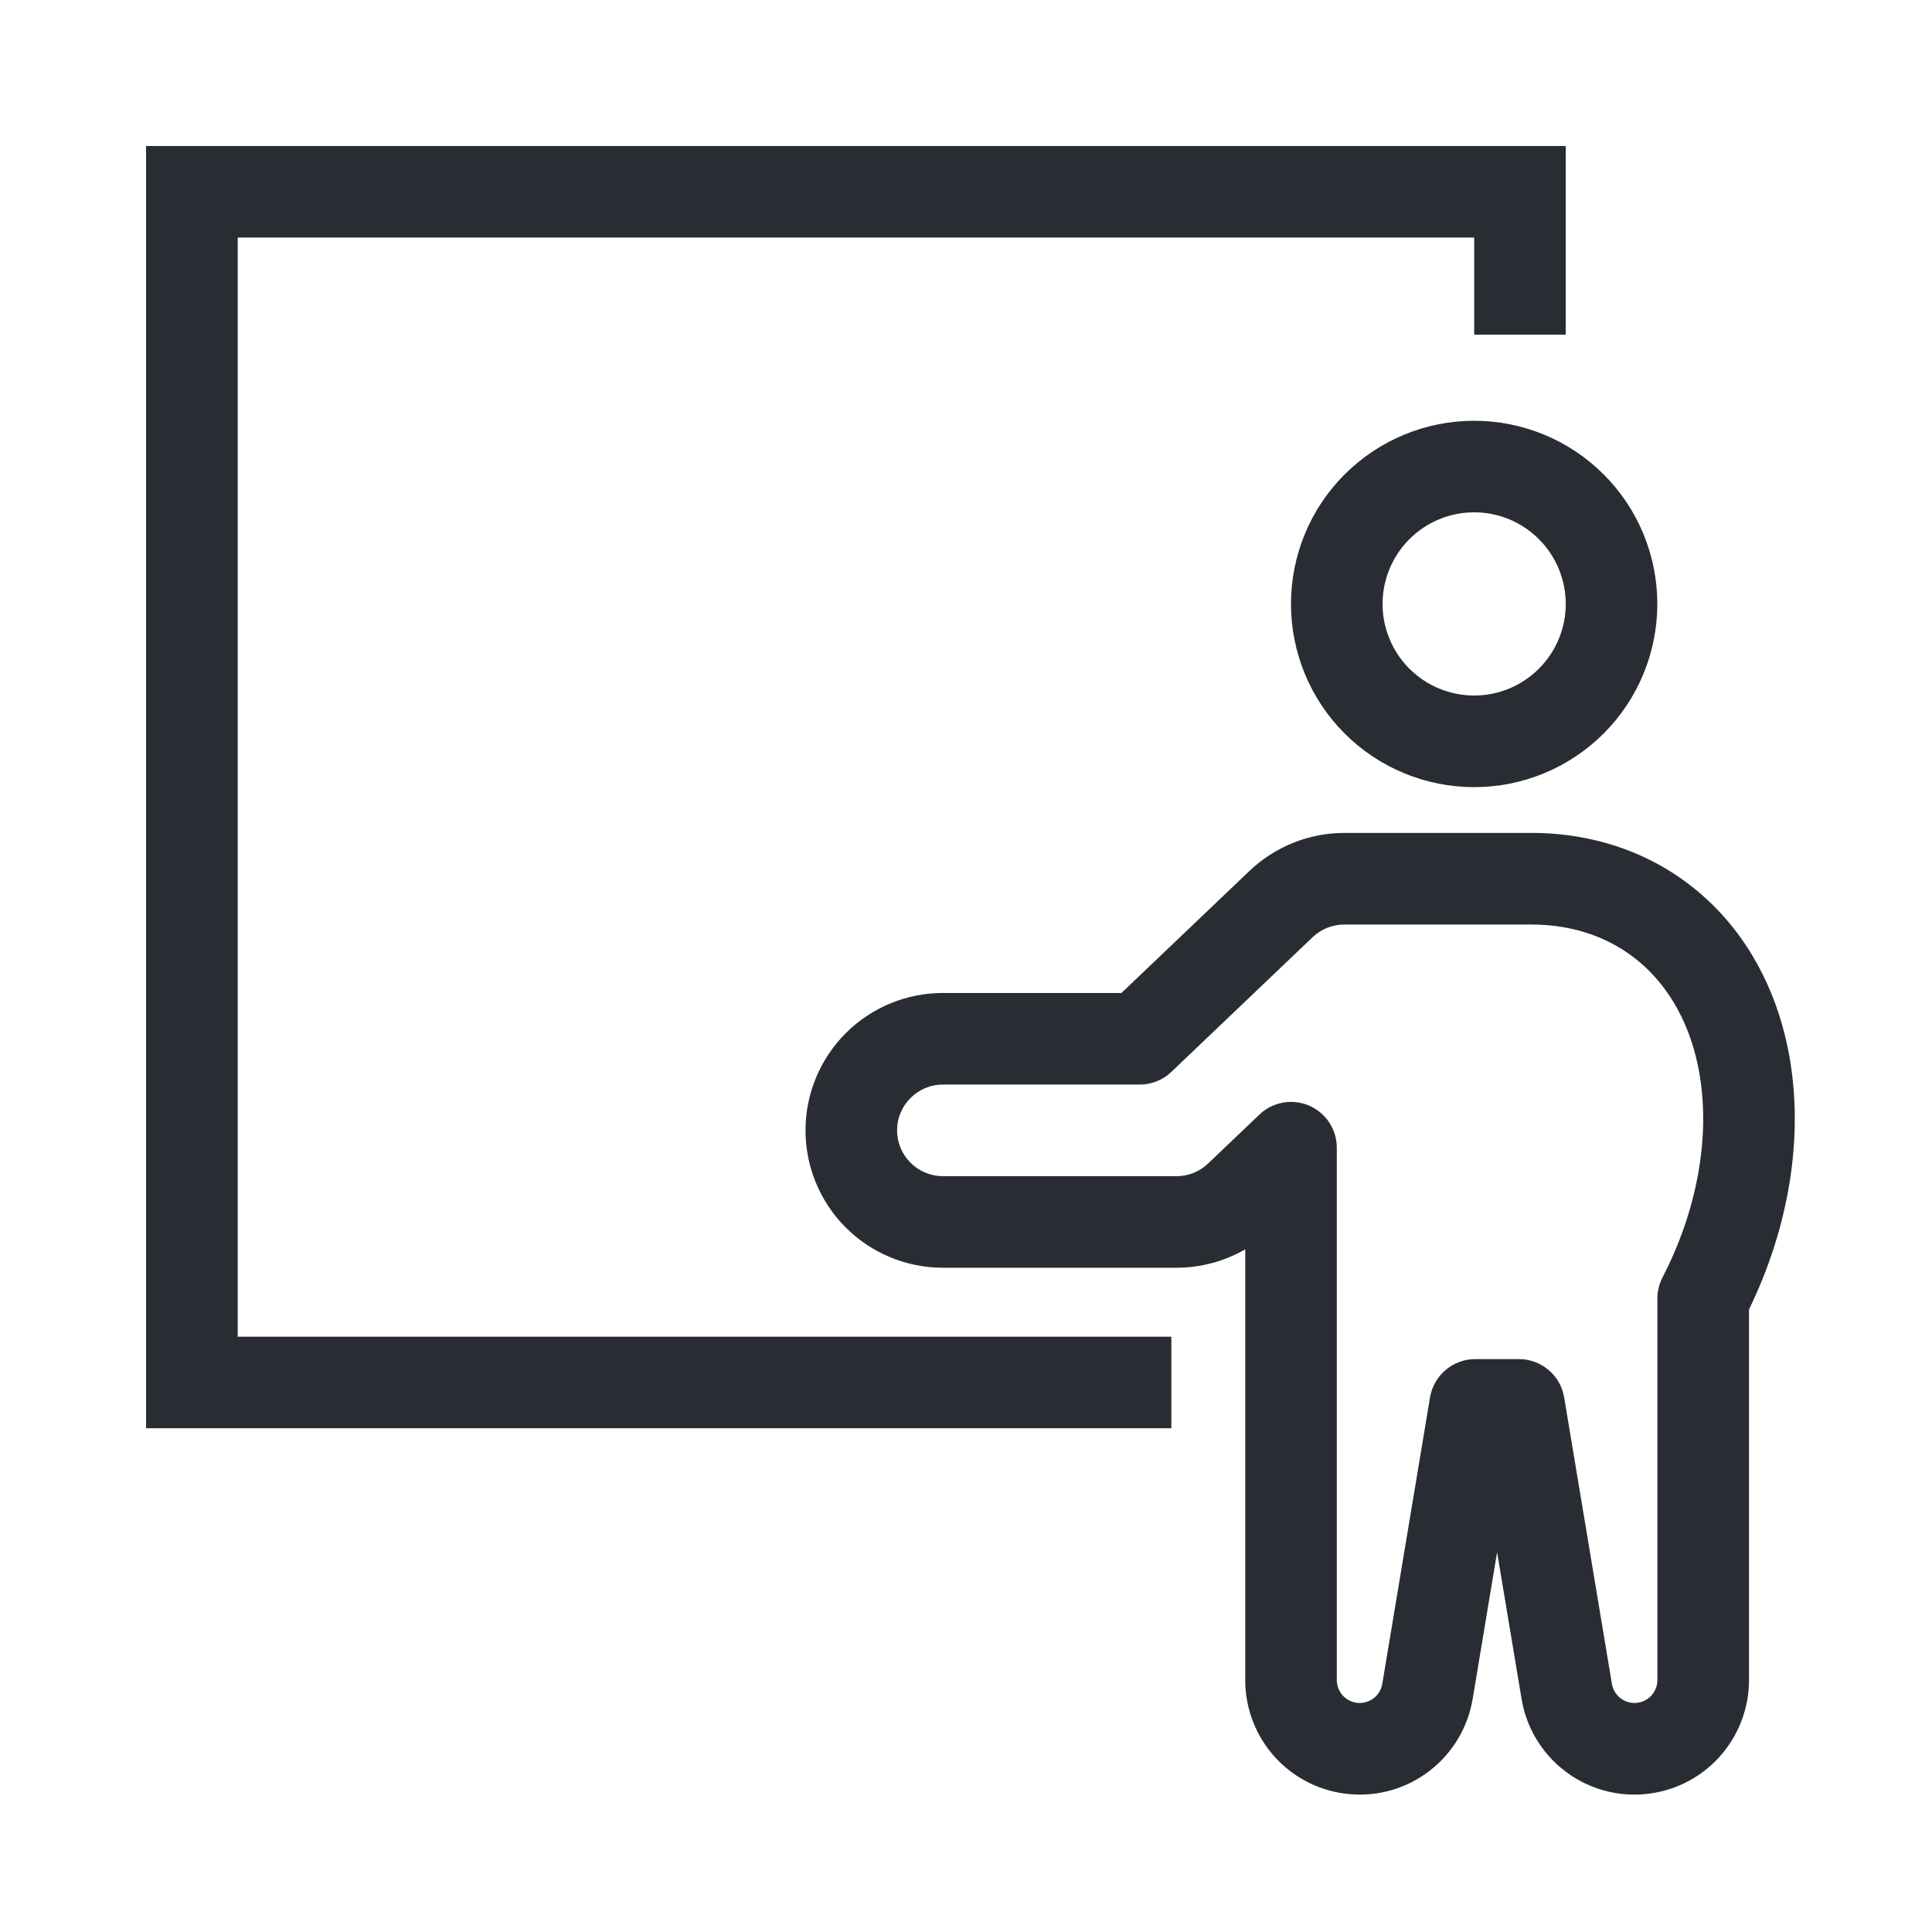
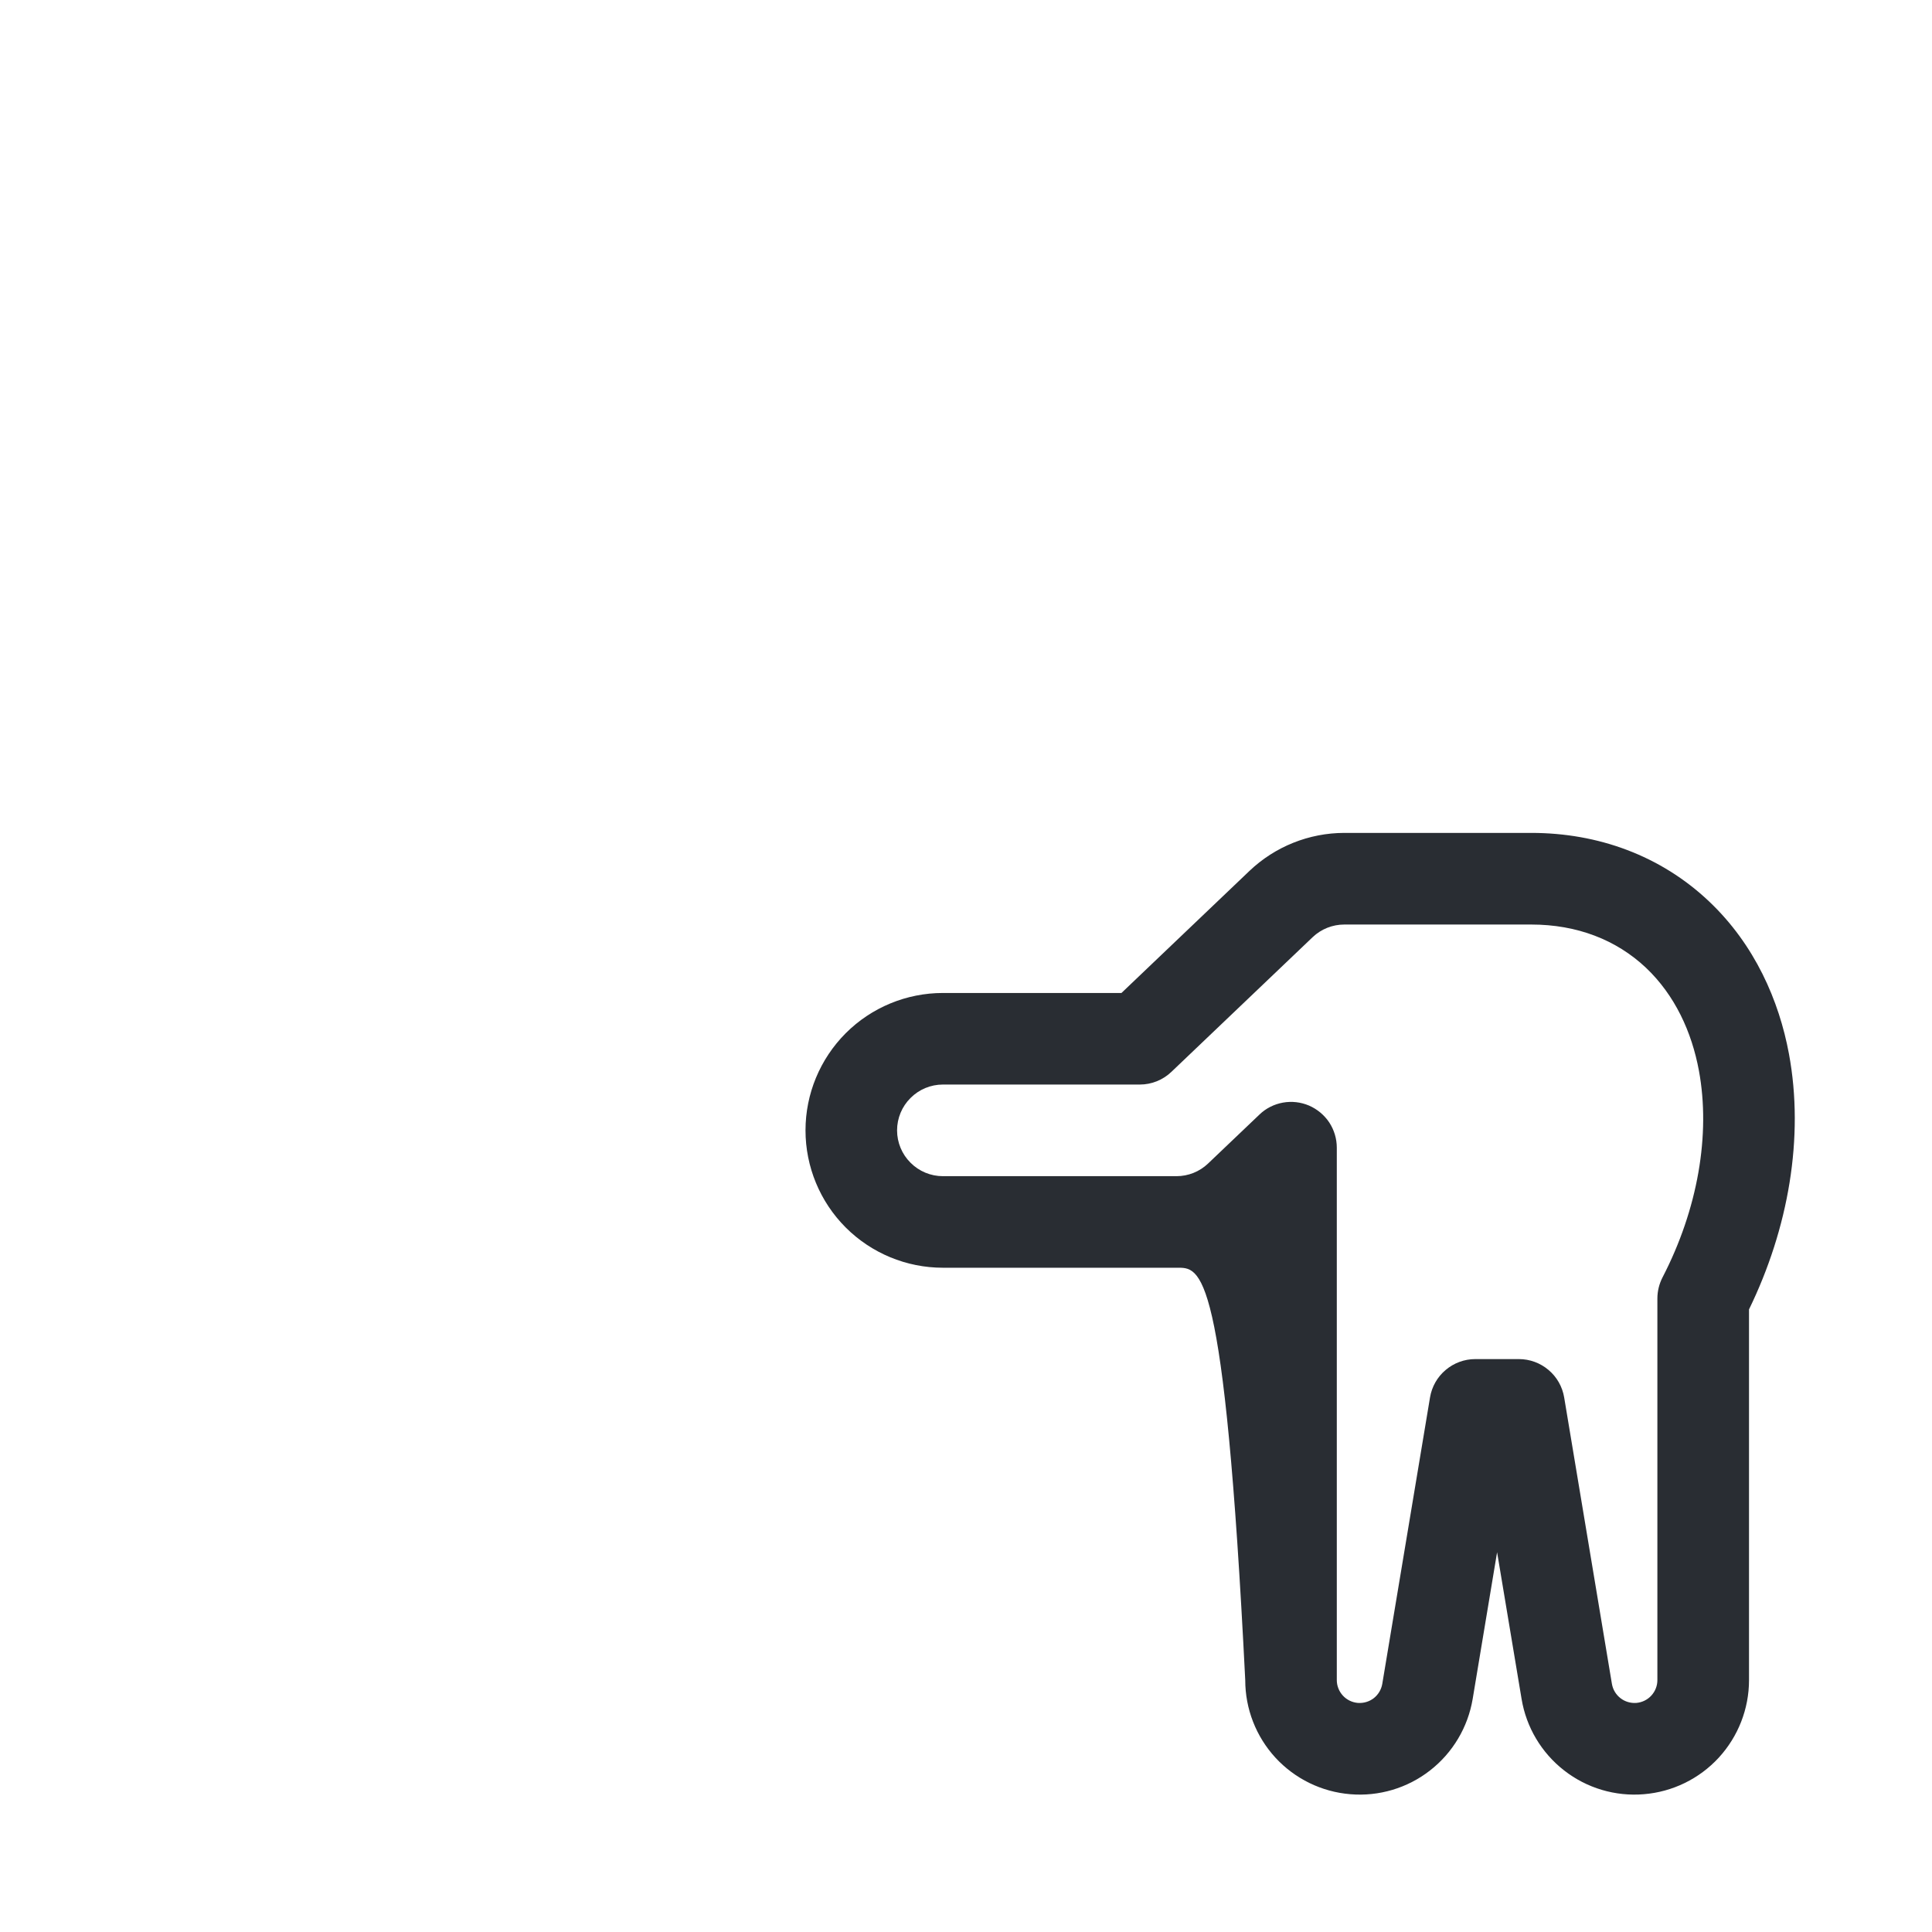
<svg xmlns="http://www.w3.org/2000/svg" width="28" height="28" viewBox="0 0 28 28" fill="none">
  <g id="healthicons:i-training-class-outline">
    <g id="Group">
-       <path id="Vector" fill-rule="evenodd" clip-rule="evenodd" d="M2.117 2.116V20.699H16.976V19.372H3.445V3.443H21.365V4.85H22.692V2.116H2.117ZM22.692 8.753C22.692 9.105 22.552 9.442 22.303 9.691C22.054 9.94 21.717 10.08 21.365 10.08C21.012 10.08 20.675 9.94 20.426 9.691C20.177 9.442 20.037 9.105 20.037 8.753C20.037 8.401 20.177 8.063 20.426 7.814C20.675 7.565 21.012 7.425 21.365 7.425C21.717 7.425 22.054 7.565 22.303 7.814C22.552 8.063 22.692 8.401 22.692 8.753ZM24.019 8.753C24.019 9.457 23.74 10.132 23.242 10.63C22.744 11.128 22.069 11.408 21.365 11.408C20.66 11.408 19.985 11.128 19.487 10.63C18.989 10.132 18.71 9.457 18.71 8.753C18.71 8.049 18.989 7.373 19.487 6.876C19.985 6.378 20.66 6.098 21.365 6.098C22.069 6.098 22.744 6.378 23.242 6.876C23.74 7.373 24.019 8.049 24.019 8.753Z" fill="#292D33" />
-       <path id="Vector_2" fill-rule="evenodd" clip-rule="evenodd" d="M18.108 12.622C18.479 12.269 18.971 12.072 19.482 12.071H22.192C23.163 12.071 24.068 12.402 24.765 13.06C25.435 13.693 25.784 14.505 25.927 15.274C26.151 16.484 25.919 17.805 25.348 18.977V24.35C25.348 24.766 25.191 25.167 24.909 25.474C24.627 25.78 24.24 25.969 23.825 26.003C23.41 26.038 22.997 25.915 22.669 25.659C22.34 25.403 22.12 25.033 22.052 24.623L21.697 22.496L21.343 24.623C21.274 25.033 21.054 25.403 20.725 25.659C20.397 25.915 19.984 26.038 19.569 26.003C19.154 25.969 18.767 25.78 18.485 25.474C18.203 25.167 18.047 24.766 18.047 24.35V18.106C17.744 18.281 17.401 18.373 17.051 18.373H13.665C13.137 18.373 12.63 18.163 12.257 17.79C11.884 17.417 11.674 16.91 11.674 16.382C11.674 15.854 11.884 15.348 12.257 14.974C12.63 14.601 13.137 14.391 13.665 14.391H16.253L18.108 12.622ZM19.374 20.351V24.35C19.374 24.433 19.406 24.513 19.462 24.574C19.518 24.635 19.596 24.673 19.679 24.68C19.762 24.686 19.844 24.662 19.91 24.611C19.975 24.56 20.019 24.486 20.033 24.404L20.725 20.252C20.751 20.097 20.831 19.956 20.951 19.855C21.071 19.753 21.223 19.697 21.38 19.697H22.014C22.171 19.697 22.323 19.753 22.443 19.855C22.563 19.956 22.643 20.097 22.669 20.252L23.361 24.404C23.375 24.486 23.419 24.56 23.485 24.611C23.55 24.662 23.633 24.686 23.715 24.68C23.798 24.673 23.876 24.635 23.932 24.574C23.988 24.513 24.02 24.433 24.02 24.35V18.819C24.02 18.713 24.046 18.608 24.094 18.514C24.607 17.524 24.793 16.441 24.622 15.517C24.518 14.955 24.274 14.423 23.854 14.025C23.424 13.62 22.855 13.399 22.192 13.399H19.483C19.312 13.399 19.148 13.464 19.024 13.582L16.977 15.534C16.854 15.652 16.69 15.718 16.52 15.718H13.665C13.489 15.718 13.32 15.788 13.196 15.913C13.071 16.037 13.001 16.206 13.001 16.382C13.001 16.558 13.071 16.727 13.196 16.851C13.32 16.976 13.489 17.046 13.665 17.046H17.051C17.222 17.046 17.386 16.98 17.509 16.862L18.253 16.153C18.346 16.063 18.465 16.003 18.593 15.98C18.721 15.957 18.852 15.972 18.972 16.023C19.091 16.075 19.193 16.16 19.265 16.268C19.336 16.377 19.374 16.504 19.374 16.634V20.351Z" fill="#292D33" />
+       <path id="Vector_2" fill-rule="evenodd" clip-rule="evenodd" d="M18.108 12.622C18.479 12.269 18.971 12.072 19.482 12.071H22.192C23.163 12.071 24.068 12.402 24.765 13.06C25.435 13.693 25.784 14.505 25.927 15.274C26.151 16.484 25.919 17.805 25.348 18.977V24.35C25.348 24.766 25.191 25.167 24.909 25.474C24.627 25.78 24.24 25.969 23.825 26.003C23.41 26.038 22.997 25.915 22.669 25.659C22.34 25.403 22.12 25.033 22.052 24.623L21.697 22.496L21.343 24.623C21.274 25.033 21.054 25.403 20.725 25.659C20.397 25.915 19.984 26.038 19.569 26.003C19.154 25.969 18.767 25.78 18.485 25.474C18.203 25.167 18.047 24.766 18.047 24.35C17.744 18.281 17.401 18.373 17.051 18.373H13.665C13.137 18.373 12.63 18.163 12.257 17.79C11.884 17.417 11.674 16.91 11.674 16.382C11.674 15.854 11.884 15.348 12.257 14.974C12.63 14.601 13.137 14.391 13.665 14.391H16.253L18.108 12.622ZM19.374 20.351V24.35C19.374 24.433 19.406 24.513 19.462 24.574C19.518 24.635 19.596 24.673 19.679 24.68C19.762 24.686 19.844 24.662 19.91 24.611C19.975 24.56 20.019 24.486 20.033 24.404L20.725 20.252C20.751 20.097 20.831 19.956 20.951 19.855C21.071 19.753 21.223 19.697 21.38 19.697H22.014C22.171 19.697 22.323 19.753 22.443 19.855C22.563 19.956 22.643 20.097 22.669 20.252L23.361 24.404C23.375 24.486 23.419 24.56 23.485 24.611C23.55 24.662 23.633 24.686 23.715 24.68C23.798 24.673 23.876 24.635 23.932 24.574C23.988 24.513 24.02 24.433 24.02 24.35V18.819C24.02 18.713 24.046 18.608 24.094 18.514C24.607 17.524 24.793 16.441 24.622 15.517C24.518 14.955 24.274 14.423 23.854 14.025C23.424 13.62 22.855 13.399 22.192 13.399H19.483C19.312 13.399 19.148 13.464 19.024 13.582L16.977 15.534C16.854 15.652 16.69 15.718 16.52 15.718H13.665C13.489 15.718 13.32 15.788 13.196 15.913C13.071 16.037 13.001 16.206 13.001 16.382C13.001 16.558 13.071 16.727 13.196 16.851C13.32 16.976 13.489 17.046 13.665 17.046H17.051C17.222 17.046 17.386 16.98 17.509 16.862L18.253 16.153C18.346 16.063 18.465 16.003 18.593 15.98C18.721 15.957 18.852 15.972 18.972 16.023C19.091 16.075 19.193 16.16 19.265 16.268C19.336 16.377 19.374 16.504 19.374 16.634V20.351Z" fill="#292D33" />
    </g>
  </g>
</svg>